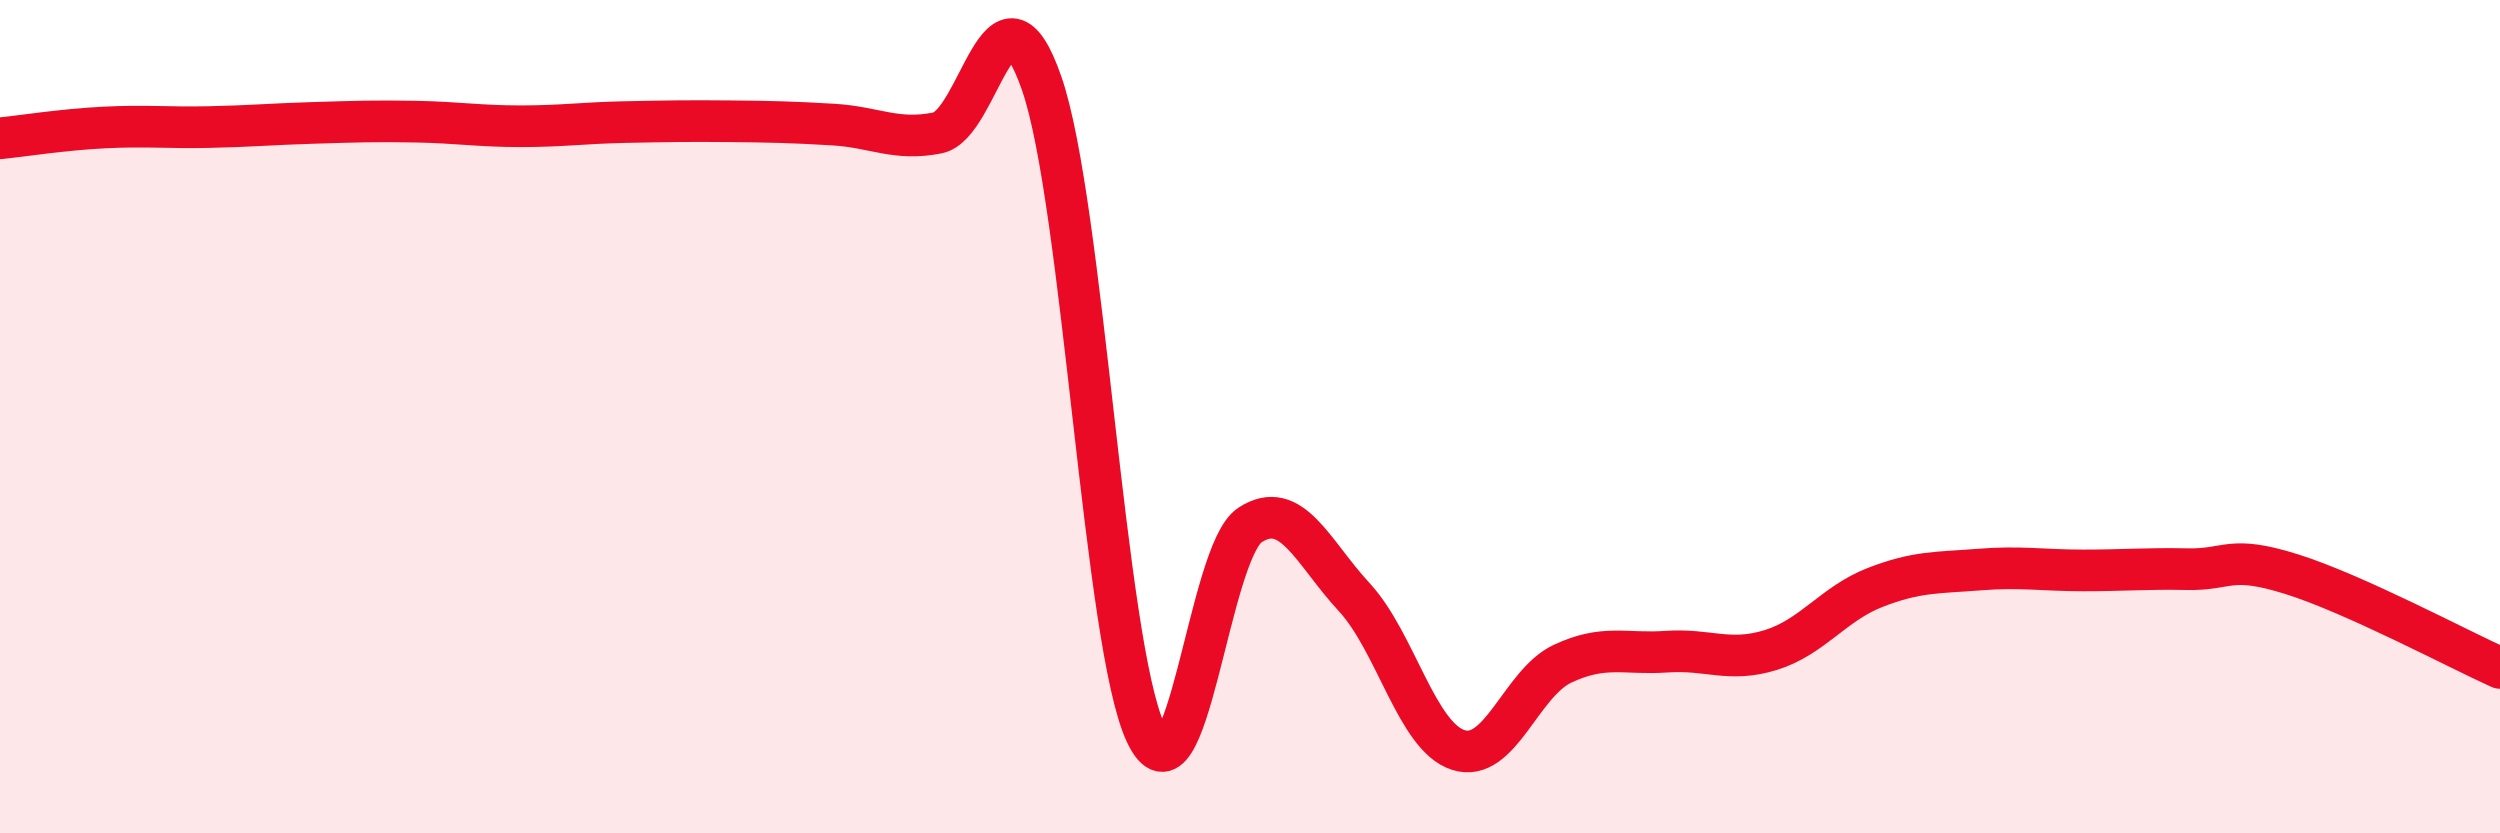
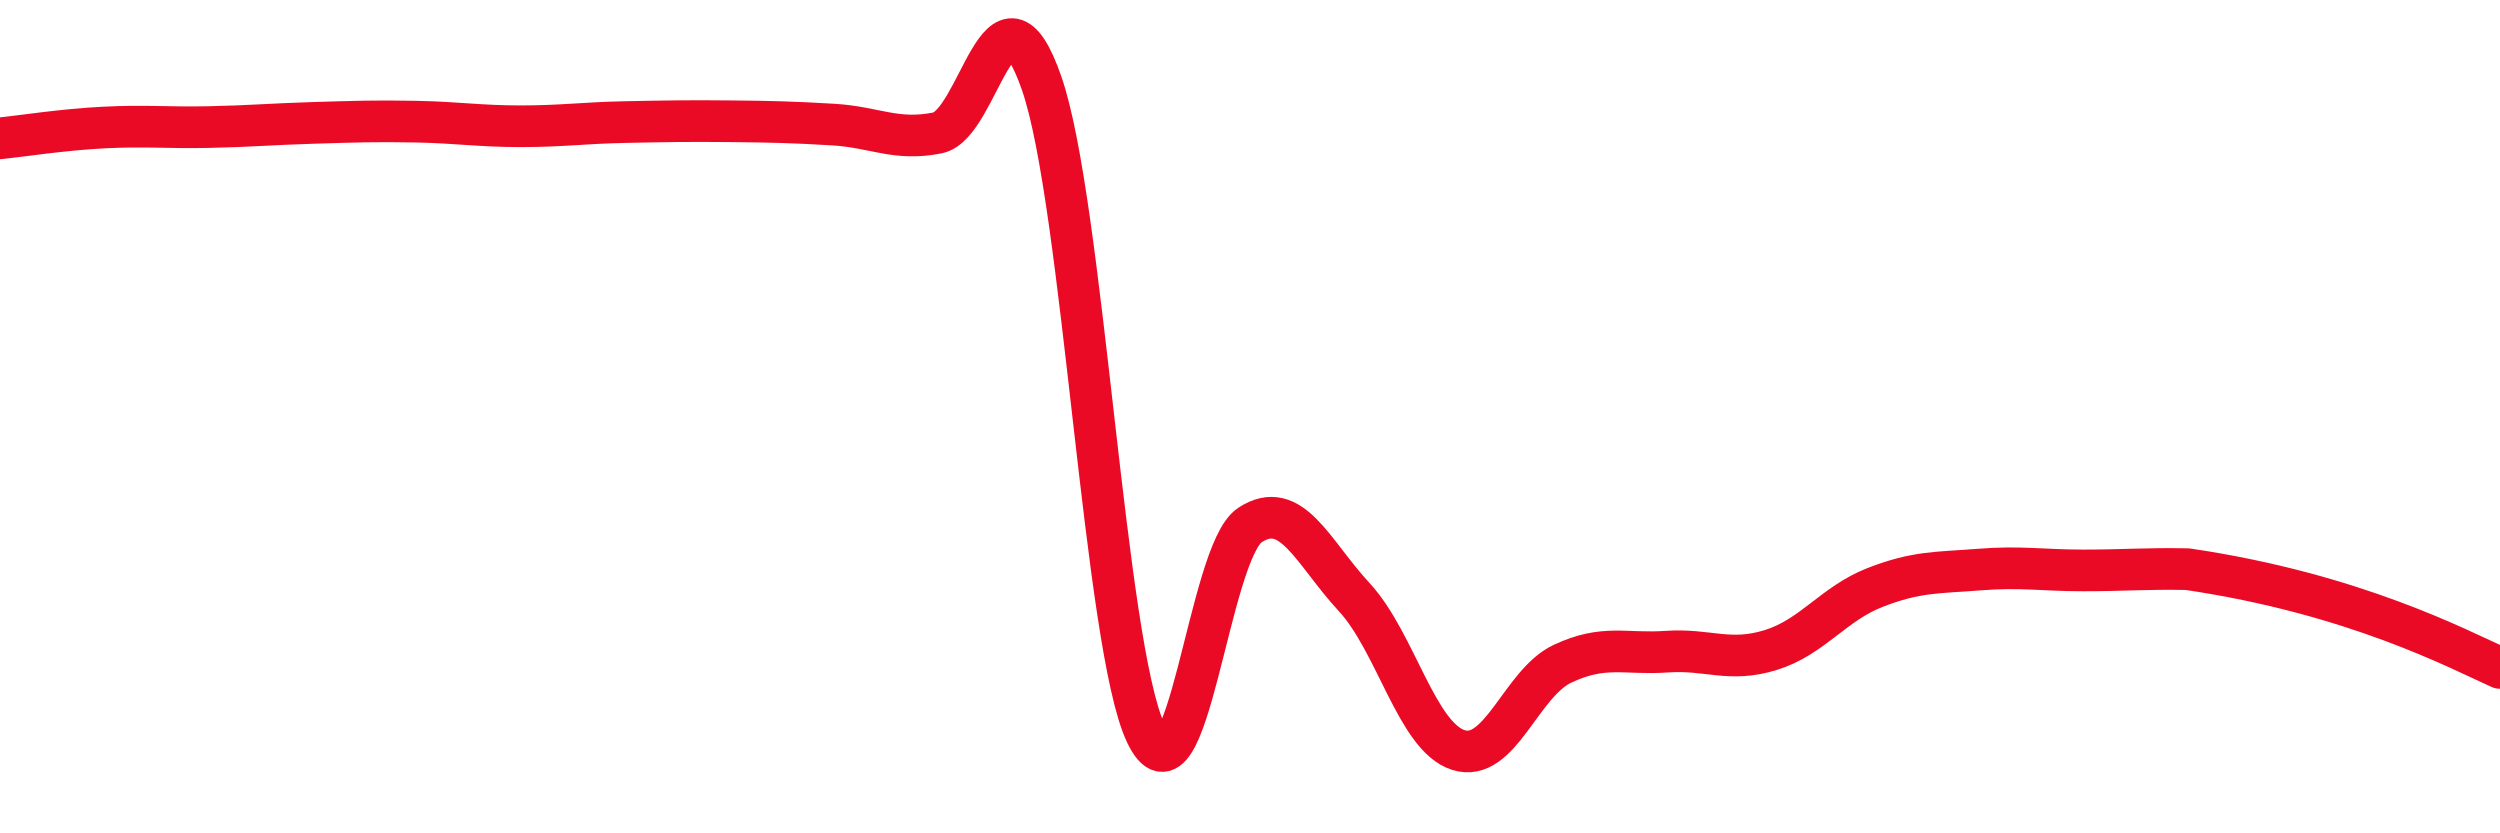
<svg xmlns="http://www.w3.org/2000/svg" width="60" height="20" viewBox="0 0 60 20">
-   <path d="M 0,3.32 C 0.5,3.27 1.5,3.11 2.5,3.06 C 3.5,3.01 4,3.07 5,3.05 C 6,3.03 6.5,2.98 7.5,2.95 C 8.5,2.92 9,2.9 10,2.92 C 11,2.94 11.5,3.03 12.5,3.03 C 13.5,3.03 14,2.95 15,2.93 C 16,2.91 16.5,2.9 17.5,2.91 C 18.5,2.92 19,2.93 20,2.99 C 21,3.05 21.5,3.39 22.5,3.19 C 23.5,2.99 24,-0.88 25,2 C 26,4.88 26.5,15.48 27.5,17.6 C 28.5,19.72 29,13.25 30,12.6 C 31,11.95 31.5,13.25 32.5,14.33 C 33.5,15.41 34,17.68 35,18 C 36,18.32 36.5,16.4 37.5,15.93 C 38.5,15.46 39,15.71 40,15.64 C 41,15.57 41.5,15.91 42.5,15.6 C 43.5,15.29 44,14.49 45,14.1 C 46,13.71 46.5,13.75 47.5,13.67 C 48.5,13.59 49,13.69 50,13.69 C 51,13.69 51.5,13.64 52.5,13.66 C 53.5,13.68 53.5,13.31 55,13.78 C 56.5,14.25 59,15.58 60,16.03L60 20L0 20Z" fill="#EB0A25" opacity="0.1" stroke-linecap="round" stroke-linejoin="round" />
-   <path d="M 0,3.32 C 0.5,3.27 1.5,3.11 2.5,3.06 C 3.5,3.01 4,3.07 5,3.05 C 6,3.03 6.5,2.98 7.5,2.95 C 8.5,2.92 9,2.9 10,2.92 C 11,2.94 11.5,3.03 12.5,3.03 C 13.5,3.03 14,2.95 15,2.93 C 16,2.91 16.5,2.9 17.5,2.91 C 18.5,2.92 19,2.93 20,2.99 C 21,3.05 21.5,3.39 22.5,3.19 C 23.5,2.99 24,-0.88 25,2 C 26,4.88 26.5,15.48 27.5,17.6 C 28.5,19.72 29,13.25 30,12.6 C 31,11.95 31.5,13.25 32.5,14.33 C 33.5,15.41 34,17.68 35,18 C 36,18.32 36.5,16.4 37.5,15.93 C 38.5,15.46 39,15.71 40,15.64 C 41,15.57 41.5,15.91 42.5,15.6 C 43.5,15.29 44,14.49 45,14.1 C 46,13.71 46.5,13.75 47.5,13.67 C 48.5,13.59 49,13.69 50,13.69 C 51,13.69 51.5,13.64 52.5,13.66 C 53.5,13.68 53.5,13.31 55,13.78 C 56.5,14.25 59,15.58 60,16.03" stroke="#EB0A25" stroke-width="1" fill="none" stroke-linecap="round" stroke-linejoin="round" />
+   <path d="M 0,3.32 C 0.5,3.27 1.5,3.11 2.5,3.06 C 3.5,3.01 4,3.07 5,3.05 C 6,3.03 6.5,2.98 7.5,2.95 C 8.5,2.92 9,2.9 10,2.92 C 11,2.94 11.5,3.03 12.5,3.03 C 13.5,3.03 14,2.95 15,2.93 C 16,2.91 16.5,2.9 17.5,2.91 C 18.5,2.92 19,2.93 20,2.99 C 21,3.05 21.5,3.39 22.5,3.19 C 23.5,2.99 24,-0.88 25,2 C 26,4.88 26.5,15.48 27.5,17.6 C 28.5,19.72 29,13.25 30,12.6 C 31,11.95 31.5,13.25 32.5,14.33 C 33.5,15.41 34,17.68 35,18 C 36,18.32 36.5,16.4 37.5,15.93 C 38.5,15.46 39,15.71 40,15.64 C 41,15.57 41.5,15.91 42.5,15.6 C 43.5,15.29 44,14.49 45,14.1 C 46,13.71 46.5,13.75 47.5,13.67 C 48.5,13.59 49,13.69 50,13.69 C 51,13.69 51.5,13.64 52.5,13.66 C 56.5,14.25 59,15.58 60,16.03" stroke="#EB0A25" stroke-width="1" fill="none" stroke-linecap="round" stroke-linejoin="round" />
</svg>